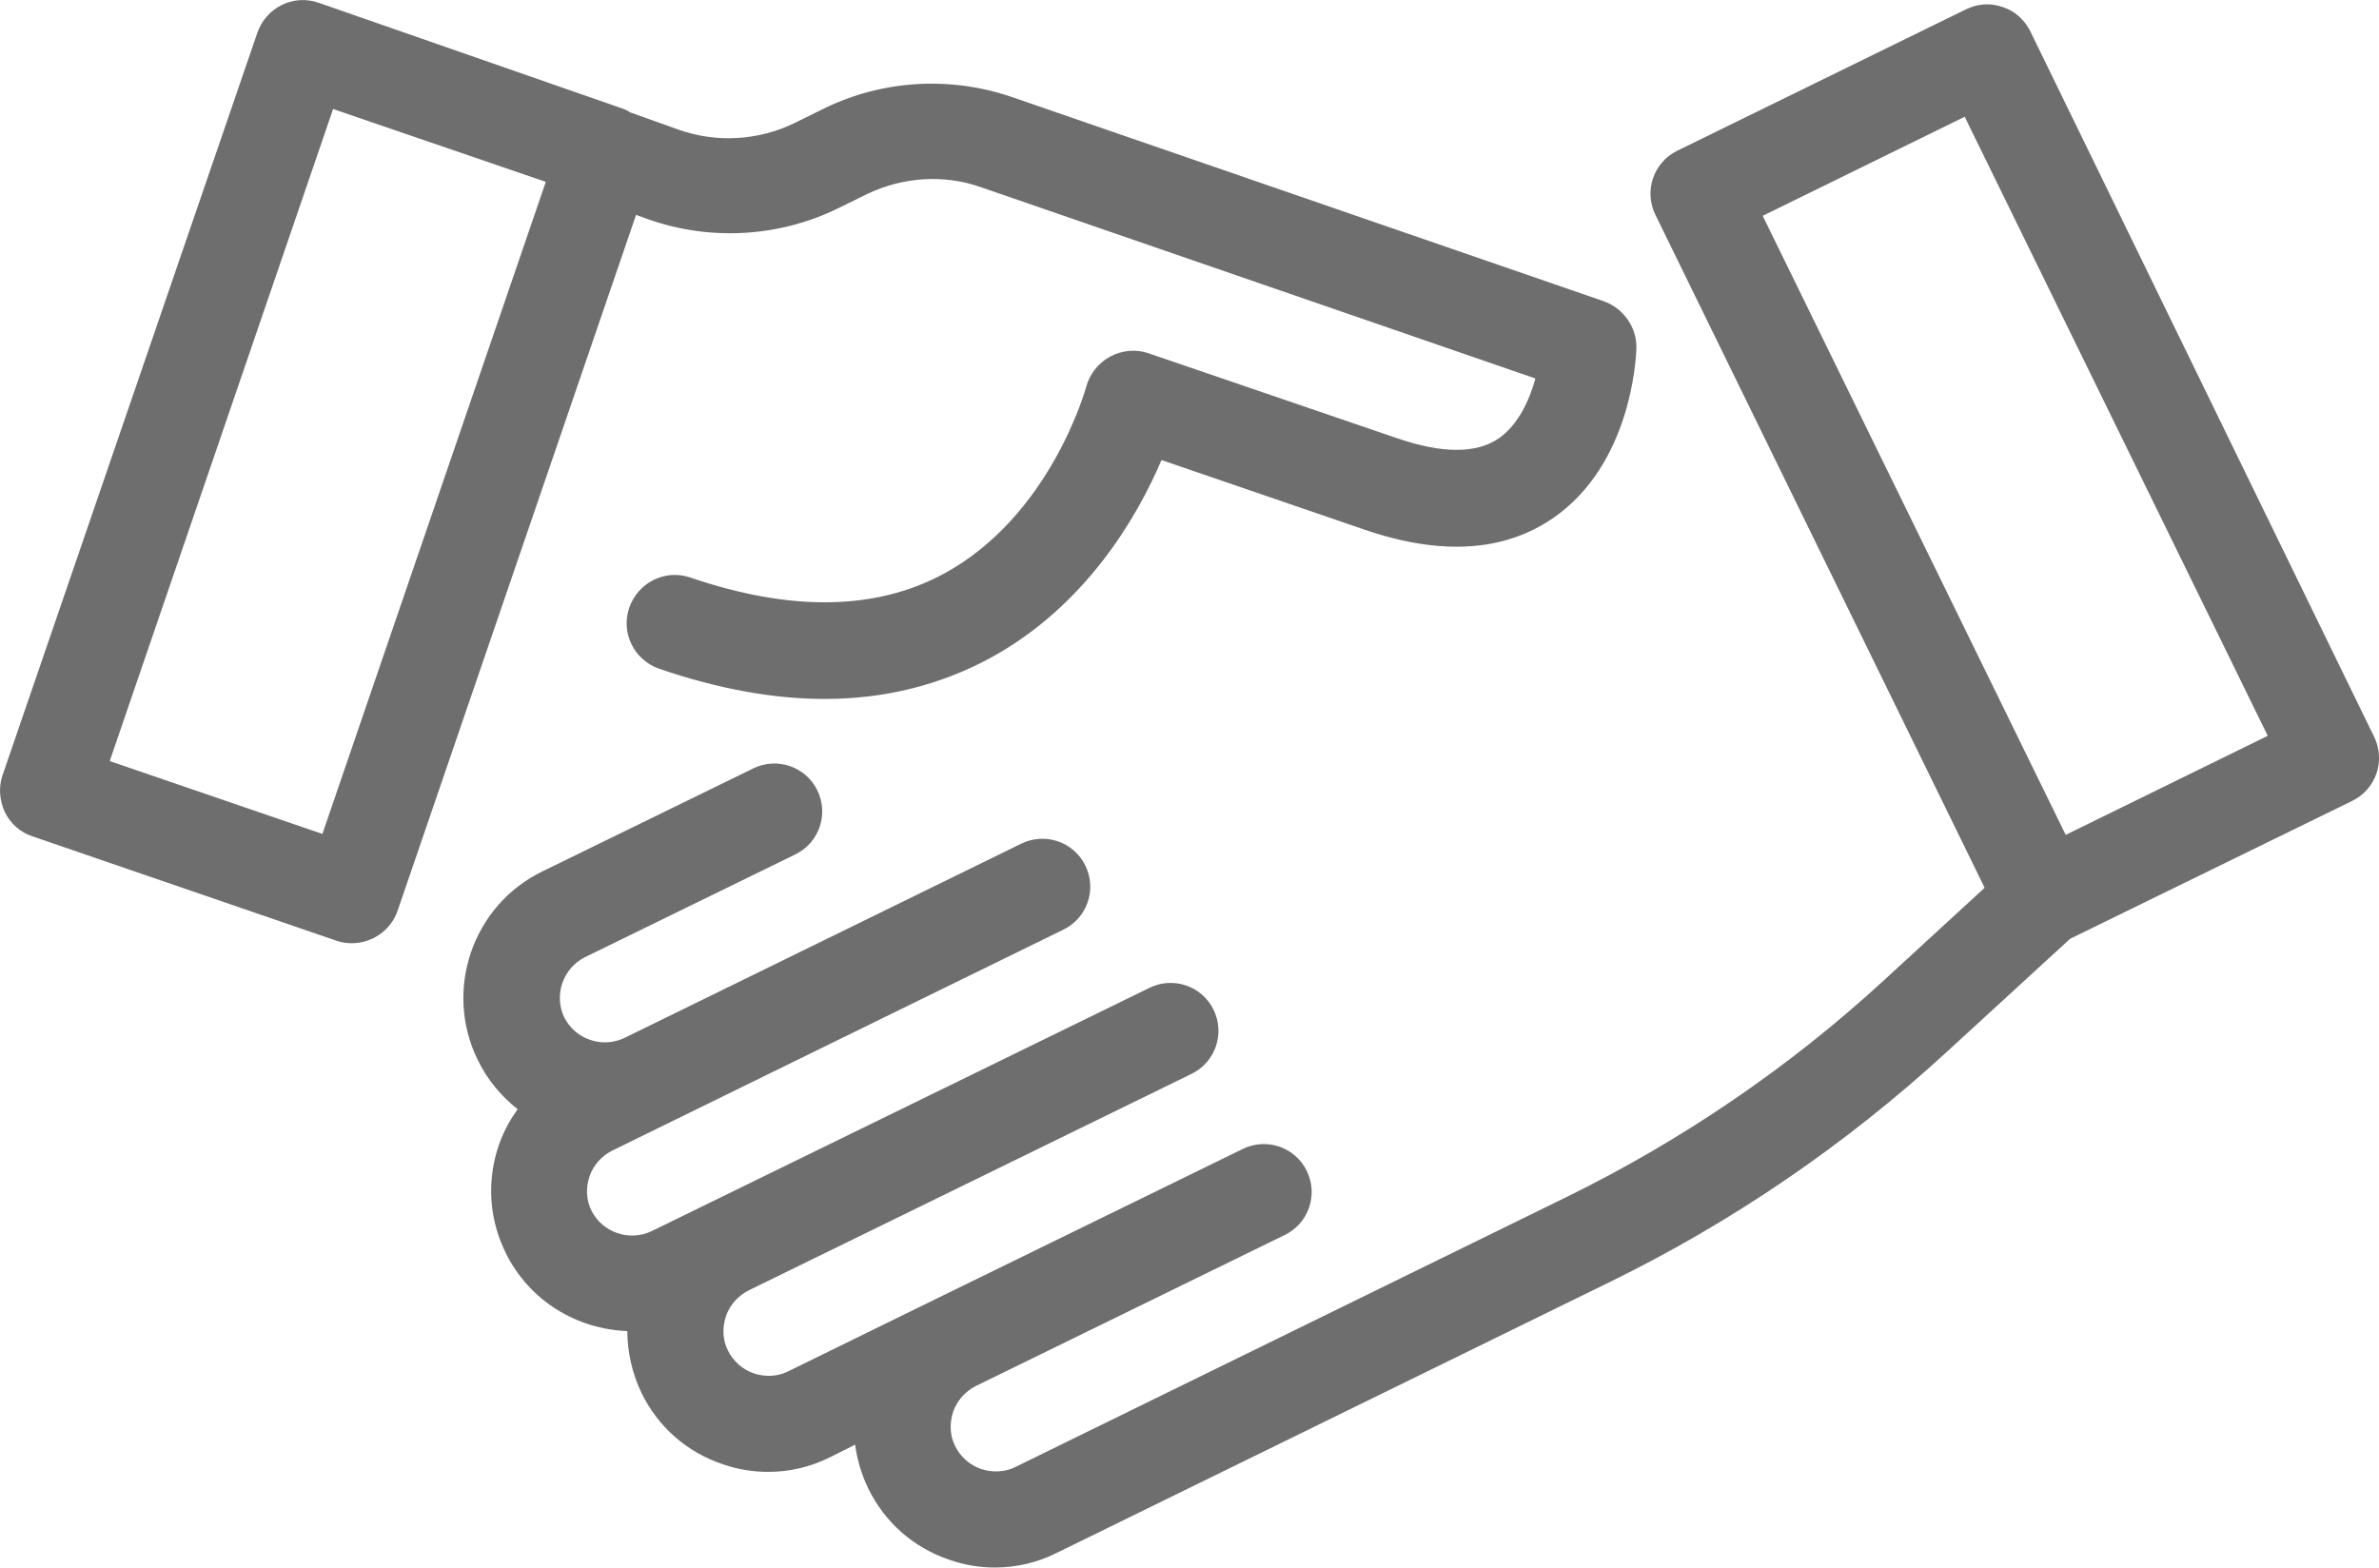
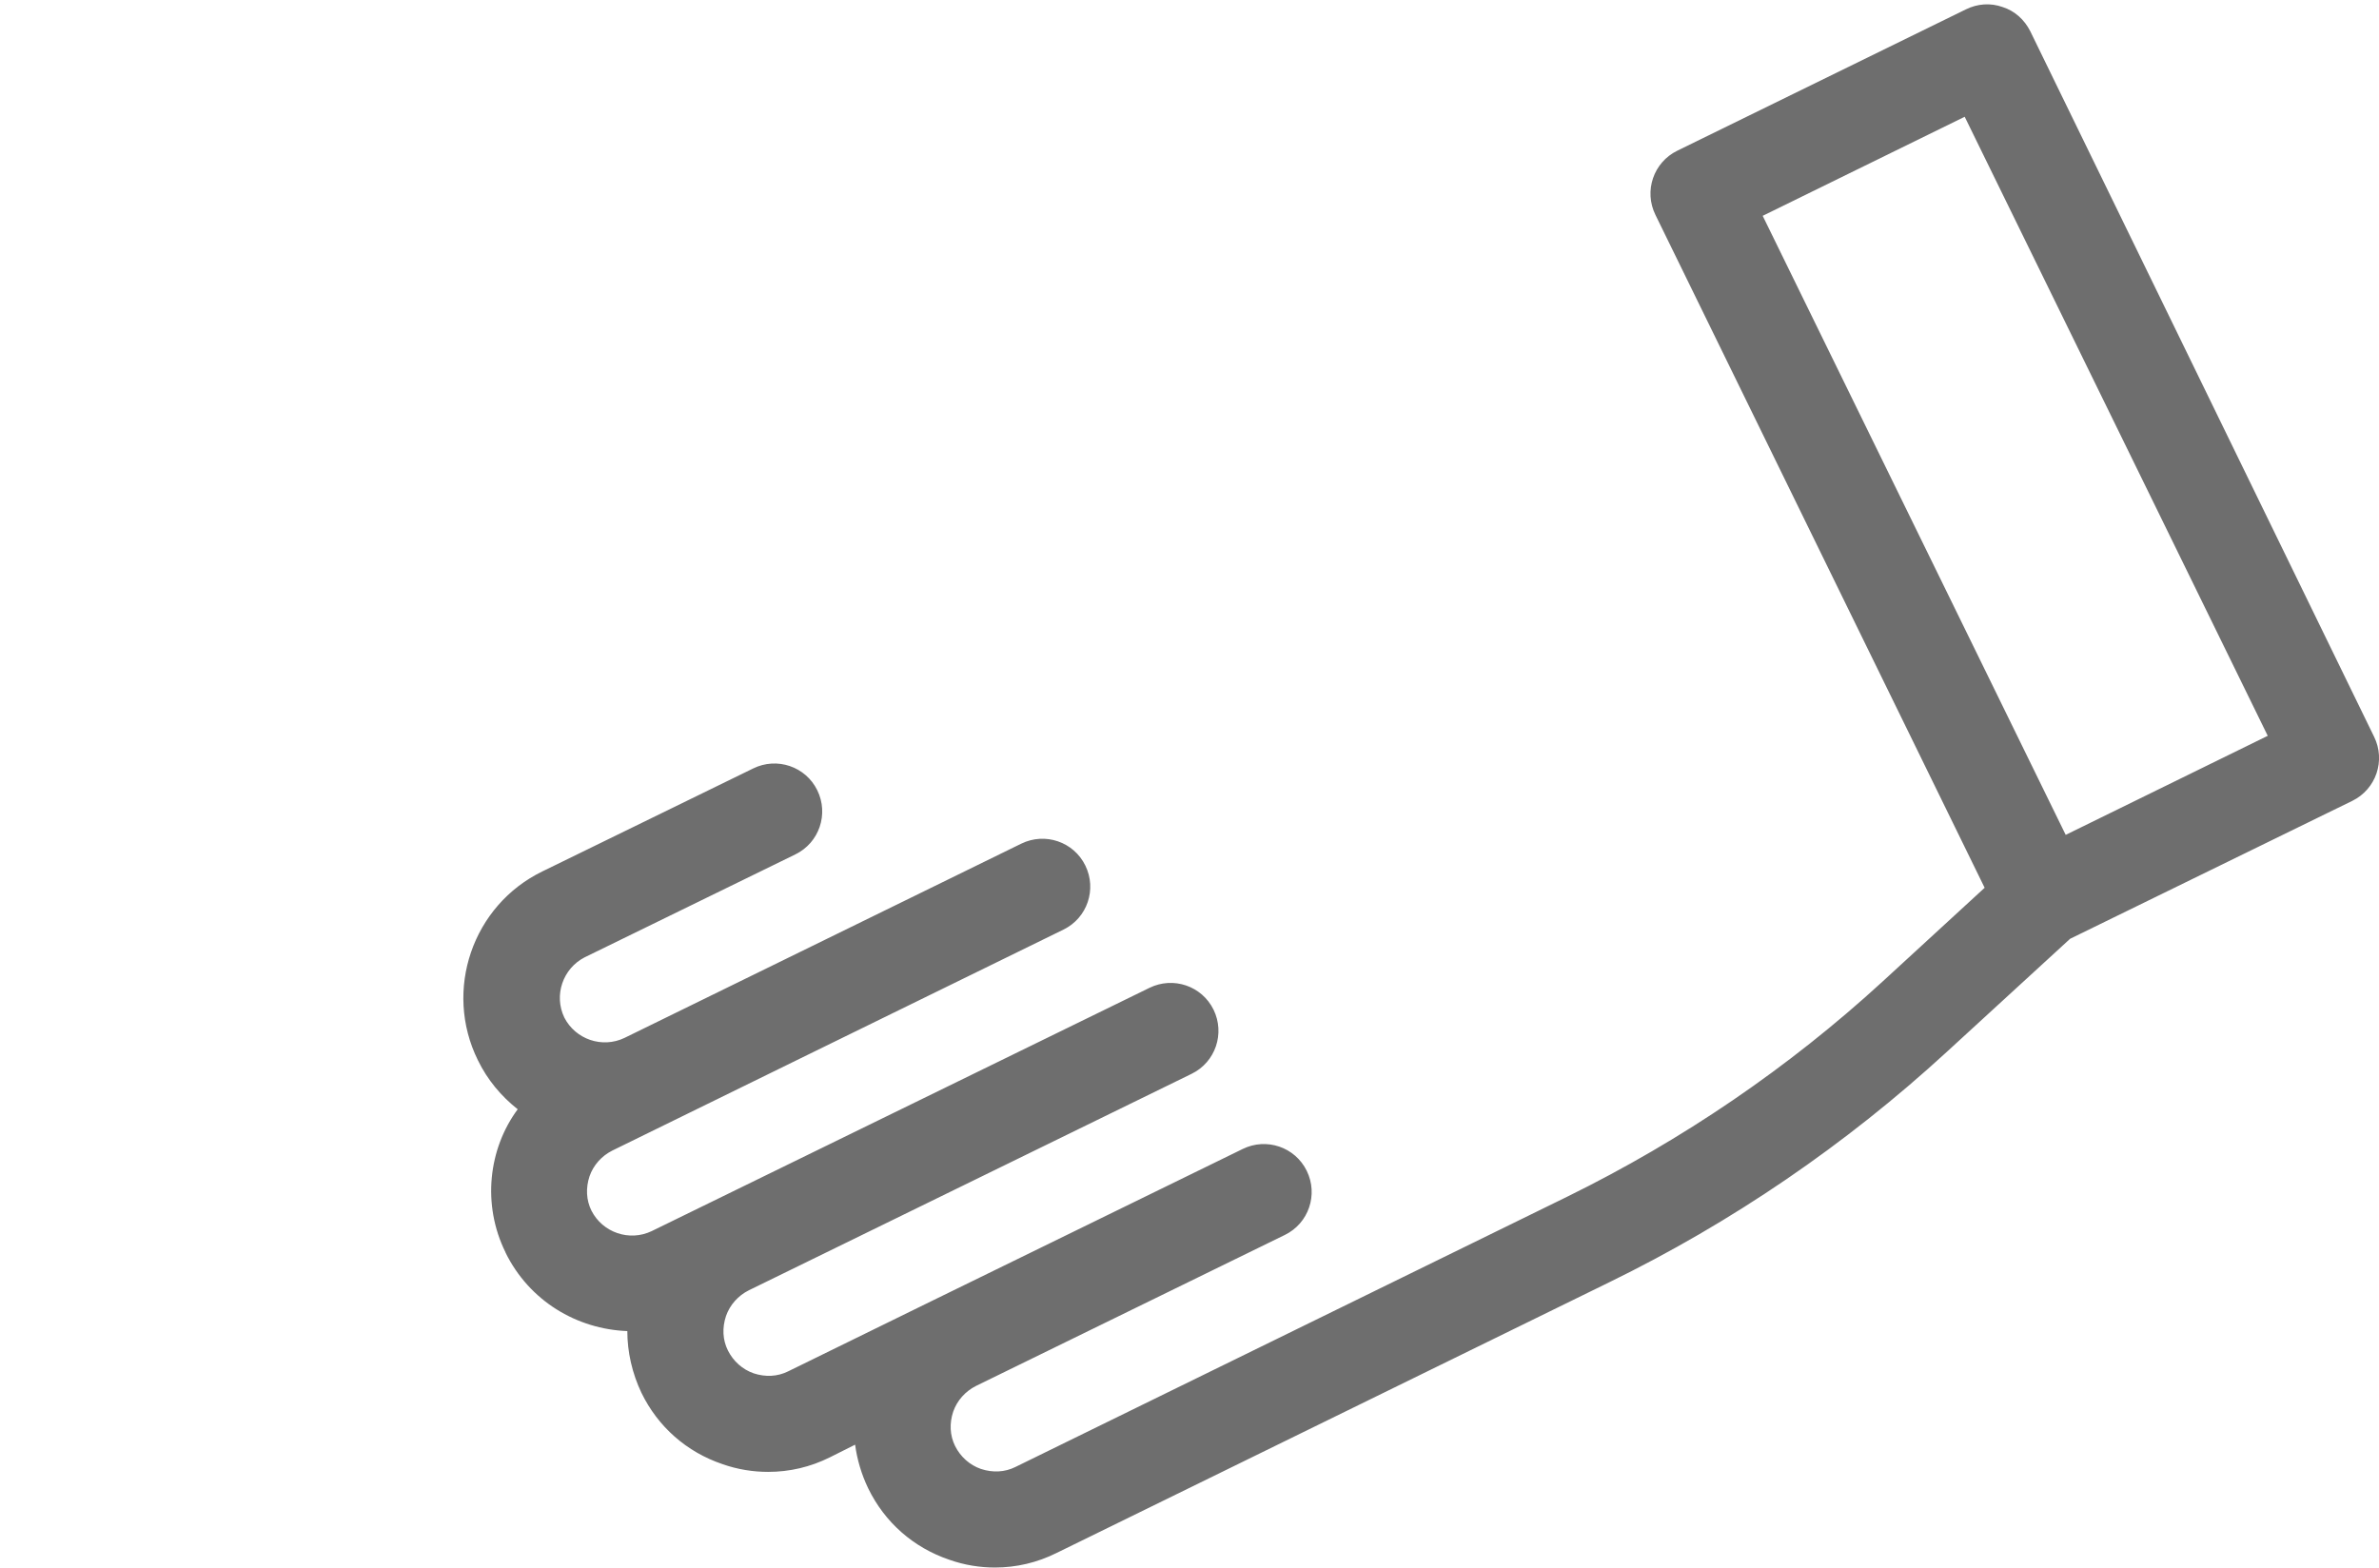
<svg xmlns="http://www.w3.org/2000/svg" xml:space="preserve" width="15.145mm" height="9.981mm" version="1.1" style="shape-rendering:geometricPrecision; text-rendering:geometricPrecision; image-rendering:optimizeQuality; fill-rule:evenodd; clip-rule:evenodd" viewBox="0 0 764.8 504.02">
  <defs>
    <style type="text/css">
   
    .fil0 {fill:#6E6E6E;fill-rule:nonzero}
   
  </style>
  </defs>
  <g id="Layer_x0020_1">
-     <path class="fil0" d="M1.54 261.1c1.88,3.75 4.99,6.55 8.9,7.81l97.73 33.56c1.72,0.63 3.28,0.79 4.99,0.79 6.4,0 12.49,-4.07 14.67,-10.47l76.65 -223.7 3.9 1.4c19.83,7.03 41.99,5.78 60.88,-3.44l9.53 -4.68c11.4,-5.46 24.66,-6.4 36.53,-2.19l178.28 61.51c-1.88,6.87 -5.47,14.83 -11.71,19.2 -7.18,5 -18.26,5 -32.78,0l-79.93 -27.32c-4.06,-1.4 -8.58,-0.93 -12.33,1.1 -3.75,2.02 -6.56,5.62 -7.65,9.68 -0.15,0.46 -11.4,41.68 -46.05,60.26 -21.86,11.71 -49.18,12.02 -81.18,1.09 -8.12,-2.8 -16.86,1.57 -19.67,9.68 -2.81,8.12 1.56,16.86 9.68,19.67 18.73,6.4 36.53,9.68 53.08,9.68 19.2,0 36.85,-4.37 52.92,-12.96 31.22,-16.86 47.77,-45.9 55.42,-63.85l65.57 22.48c24.36,8.28 44.65,7.02 60.42,-3.9 24.82,-17.17 26.54,-50.74 26.69,-54.48 0.15,-6.72 -4.06,-12.81 -10.46,-15.15l-190.46 -65.72c-19.66,-6.72 -41.53,-5.46 -60.26,3.74l-9.52 4.69c-11.55,5.62 -24.98,6.4 -37,2.19l-15.77 -5.63c-0.94,-0.63 -1.87,-1.09 -2.96,-1.4l-97.26 -33.87c-8.12,-2.81 -16.86,1.56 -19.66,9.68l-81.96 238.85c-1.25,3.75 -0.93,7.96 0.78,11.71zm105.54 -226.05l68.38 23.42 -71.82 209.66 -68.37 -23.42 71.81 -209.66z" />
    <path class="fil0" d="M162.49 402.69c7.65,15.61 22.95,24.67 39.18,25.29 0,6.72 1.56,13.58 4.53,19.83 5.31,10.93 14.52,19.05 26.07,22.95 4.84,1.71 9.84,2.49 14.68,2.49 6.87,0 13.57,-1.56 19.83,-4.68l8.12 -4.07c0.62,4.69 2.03,9.53 4.21,14.05 5.32,10.93 14.52,19.04 26.08,22.95 4.84,1.72 9.83,2.5 14.67,2.5 6.87,0 13.58,-1.57 19.83,-4.69l177.5 -86.95c39.66,-19.35 76.19,-44.33 108.66,-74.15l39.65 -36.37 90.71 -44.34c7.65,-3.75 10.77,-12.96 7.02,-20.6l-110.53 -226.84c-1.88,-3.74 -4.99,-6.55 -8.9,-7.8 -3.9,-1.4 -8.12,-1.09 -11.87,0.78l-92.73 45.42c-7.65,3.75 -10.77,12.96 -7.02,20.61l105.84 216.37 -32.79 30.13c-30.28,27.78 -64.47,51.04 -101.31,69.15l-177.5 86.96c-3.44,1.71 -7.34,1.86 -11.08,0.62 -3.59,-1.24 -6.56,-3.9 -8.28,-7.33 -1.72,-3.44 -1.87,-7.34 -0.63,-11.08 1.25,-3.59 3.9,-6.55 7.34,-8.28l99.29 -48.55c7.66,-3.74 10.78,-12.96 7.03,-20.61 -3.75,-7.65 -12.96,-10.77 -20.6,-7.02l-99.3 48.55 -46.83 22.95c-3.43,1.71 -7.33,1.87 -11.08,0.63 -3.59,-1.25 -6.55,-3.9 -8.27,-7.34 -1.72,-3.43 -1.87,-7.33 -0.62,-11.08 1.25,-3.59 3.9,-6.55 7.33,-8.27l142.38 -69.62c7.65,-3.75 10.77,-12.96 7.03,-20.61 -3.75,-7.65 -12.96,-10.77 -20.61,-7.02l-160.01 78.21c-7.18,3.44 -15.77,0.47 -19.36,-6.55 -1.71,-3.43 -1.87,-7.33 -0.63,-11.08 1.25,-3.59 3.9,-6.55 7.34,-8.27l63.06 -30.91 81.96 -40.13c7.66,-3.74 10.78,-12.96 7.03,-20.6 -3.74,-7.65 -12.96,-10.77 -20.6,-7.03l-127.54 62.45c-7.19,3.44 -15.77,0.47 -19.36,-6.55 -3.44,-7.18 -0.46,-15.77 6.55,-19.36l67.75 -33.1c7.66,-3.75 10.78,-12.96 7.03,-20.61 -3.74,-7.64 -12.96,-10.77 -20.6,-7.02l-67.76 33.1c-22.48,10.92 -31.85,38.24 -20.75,60.72 3.12,6.4 7.49,11.56 12.8,15.77 -9.37,12.64 -11.55,30.6 -3.9,46.05zm404.18 -333.3l64.94 -31.85 97.42 199.04 -64.95 31.85 -97.41 -199.04z" />
  </g>
</svg>